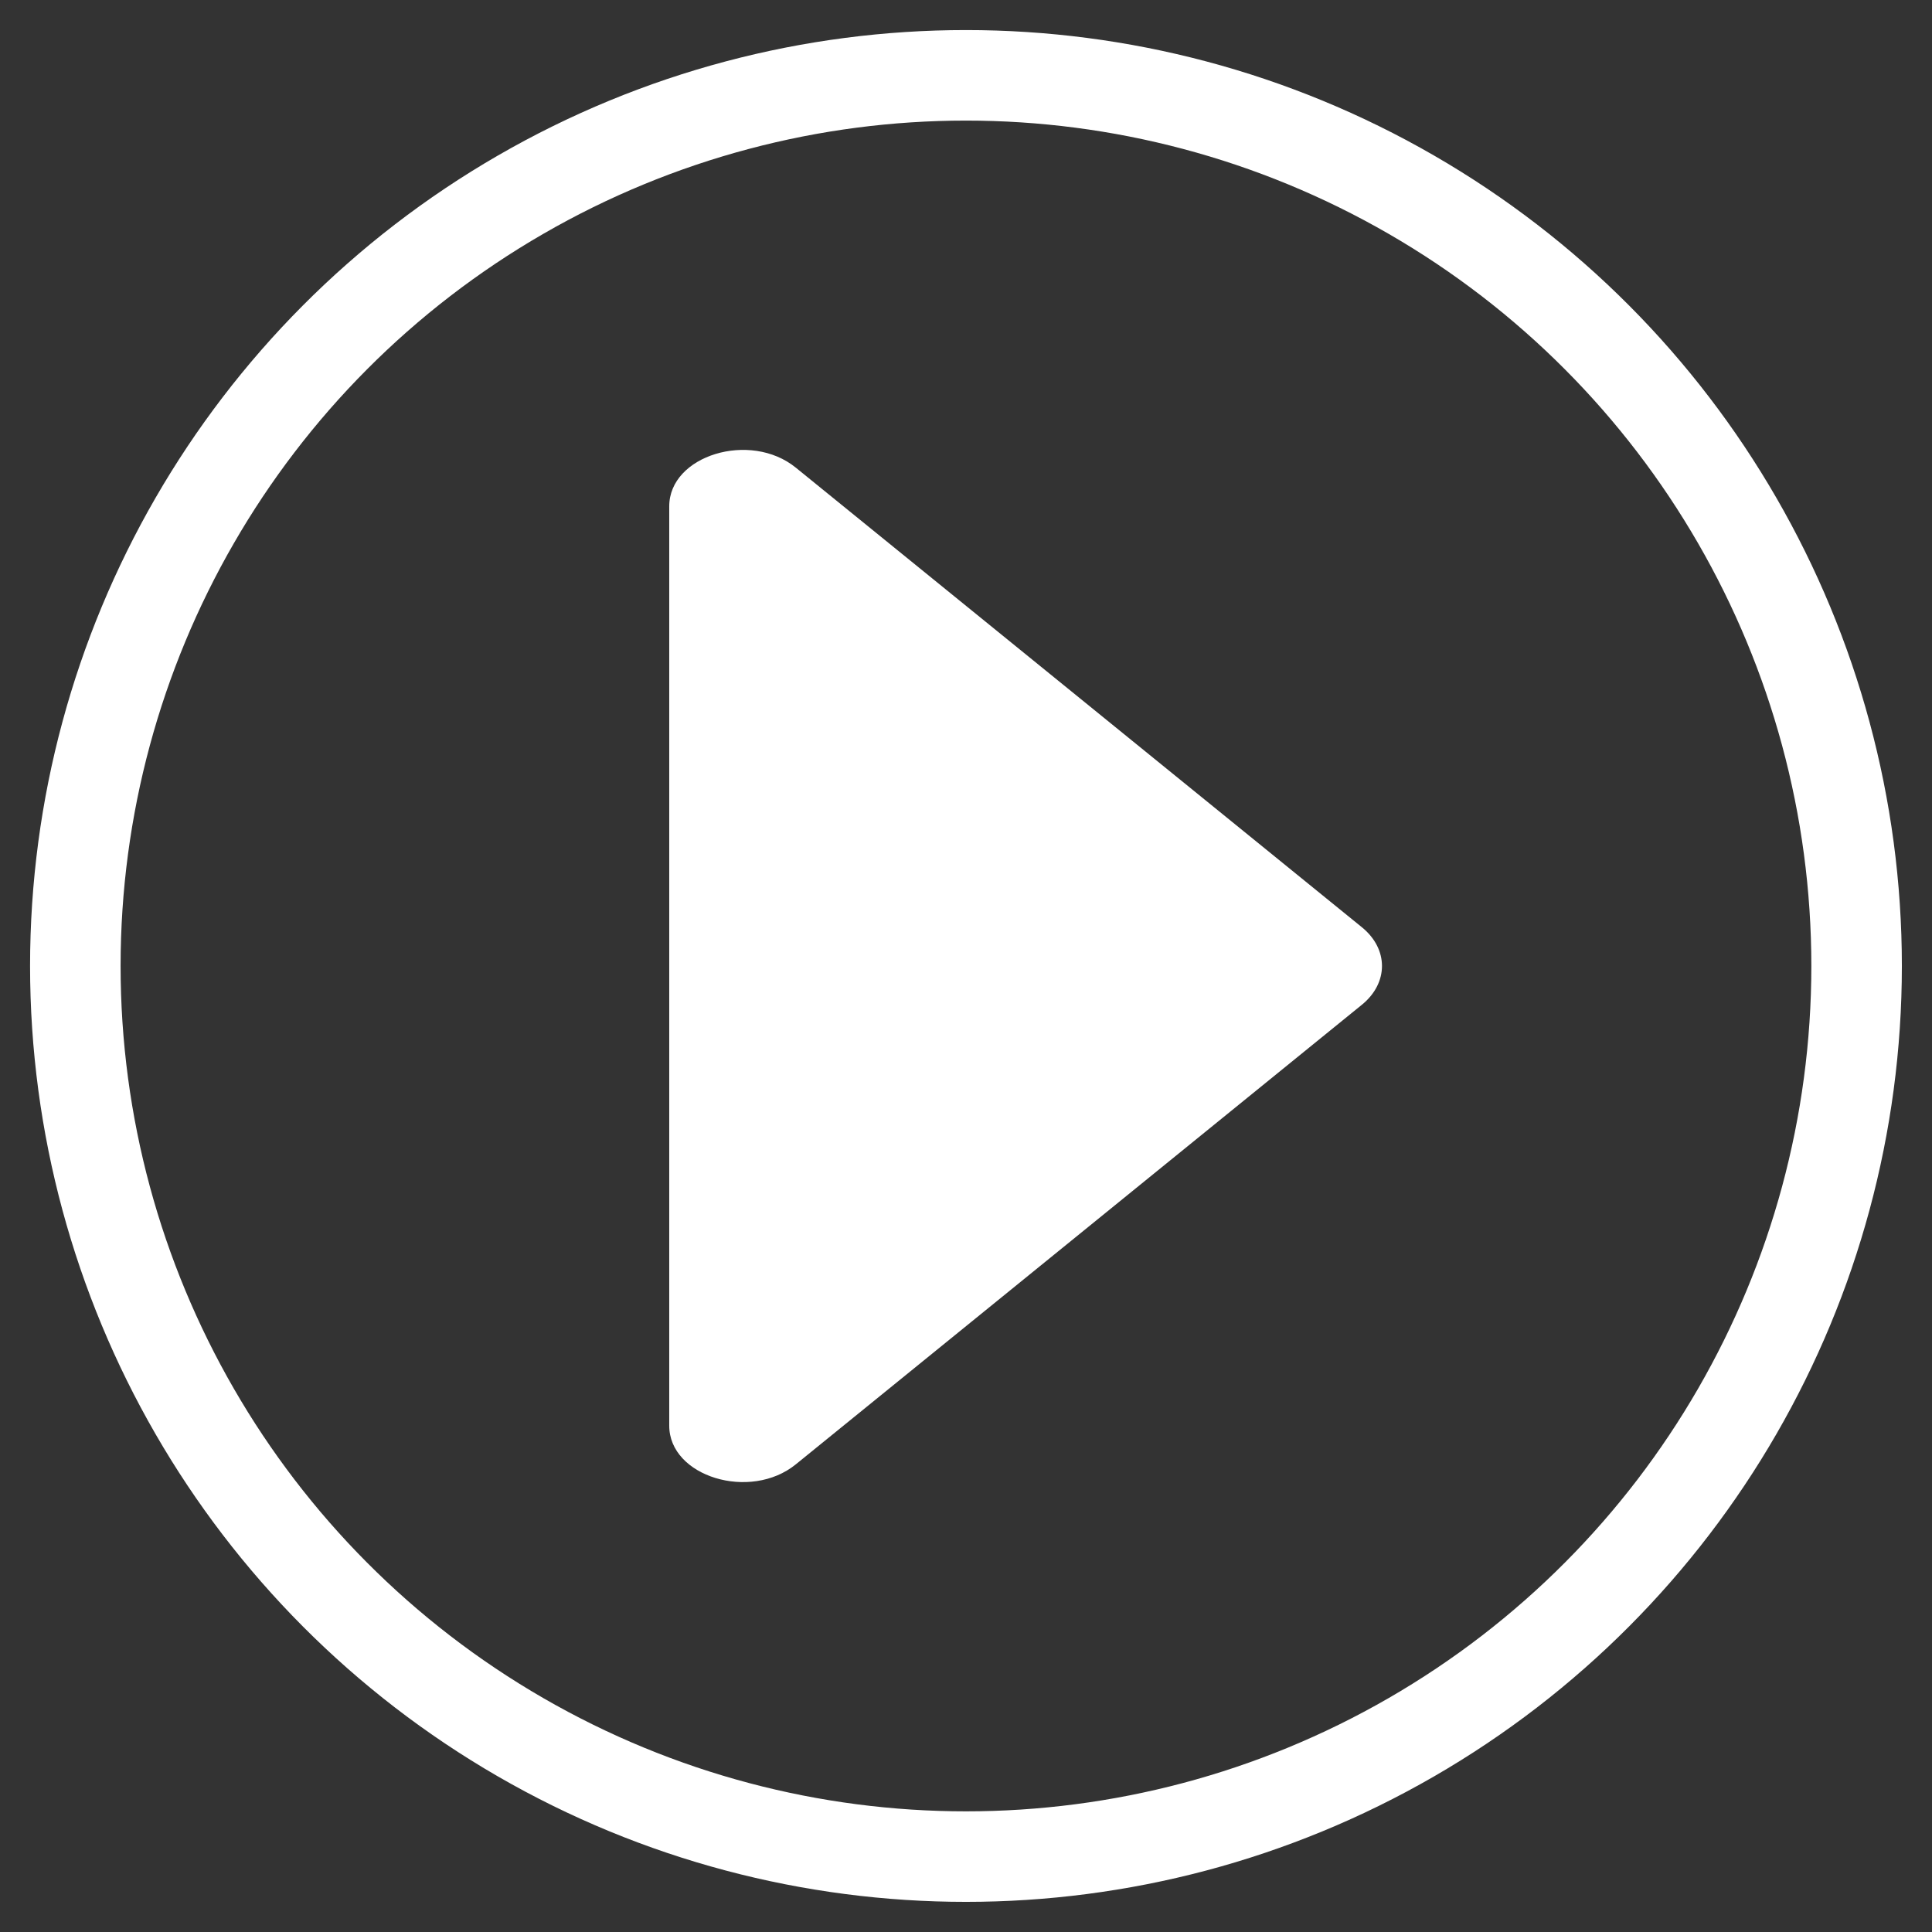
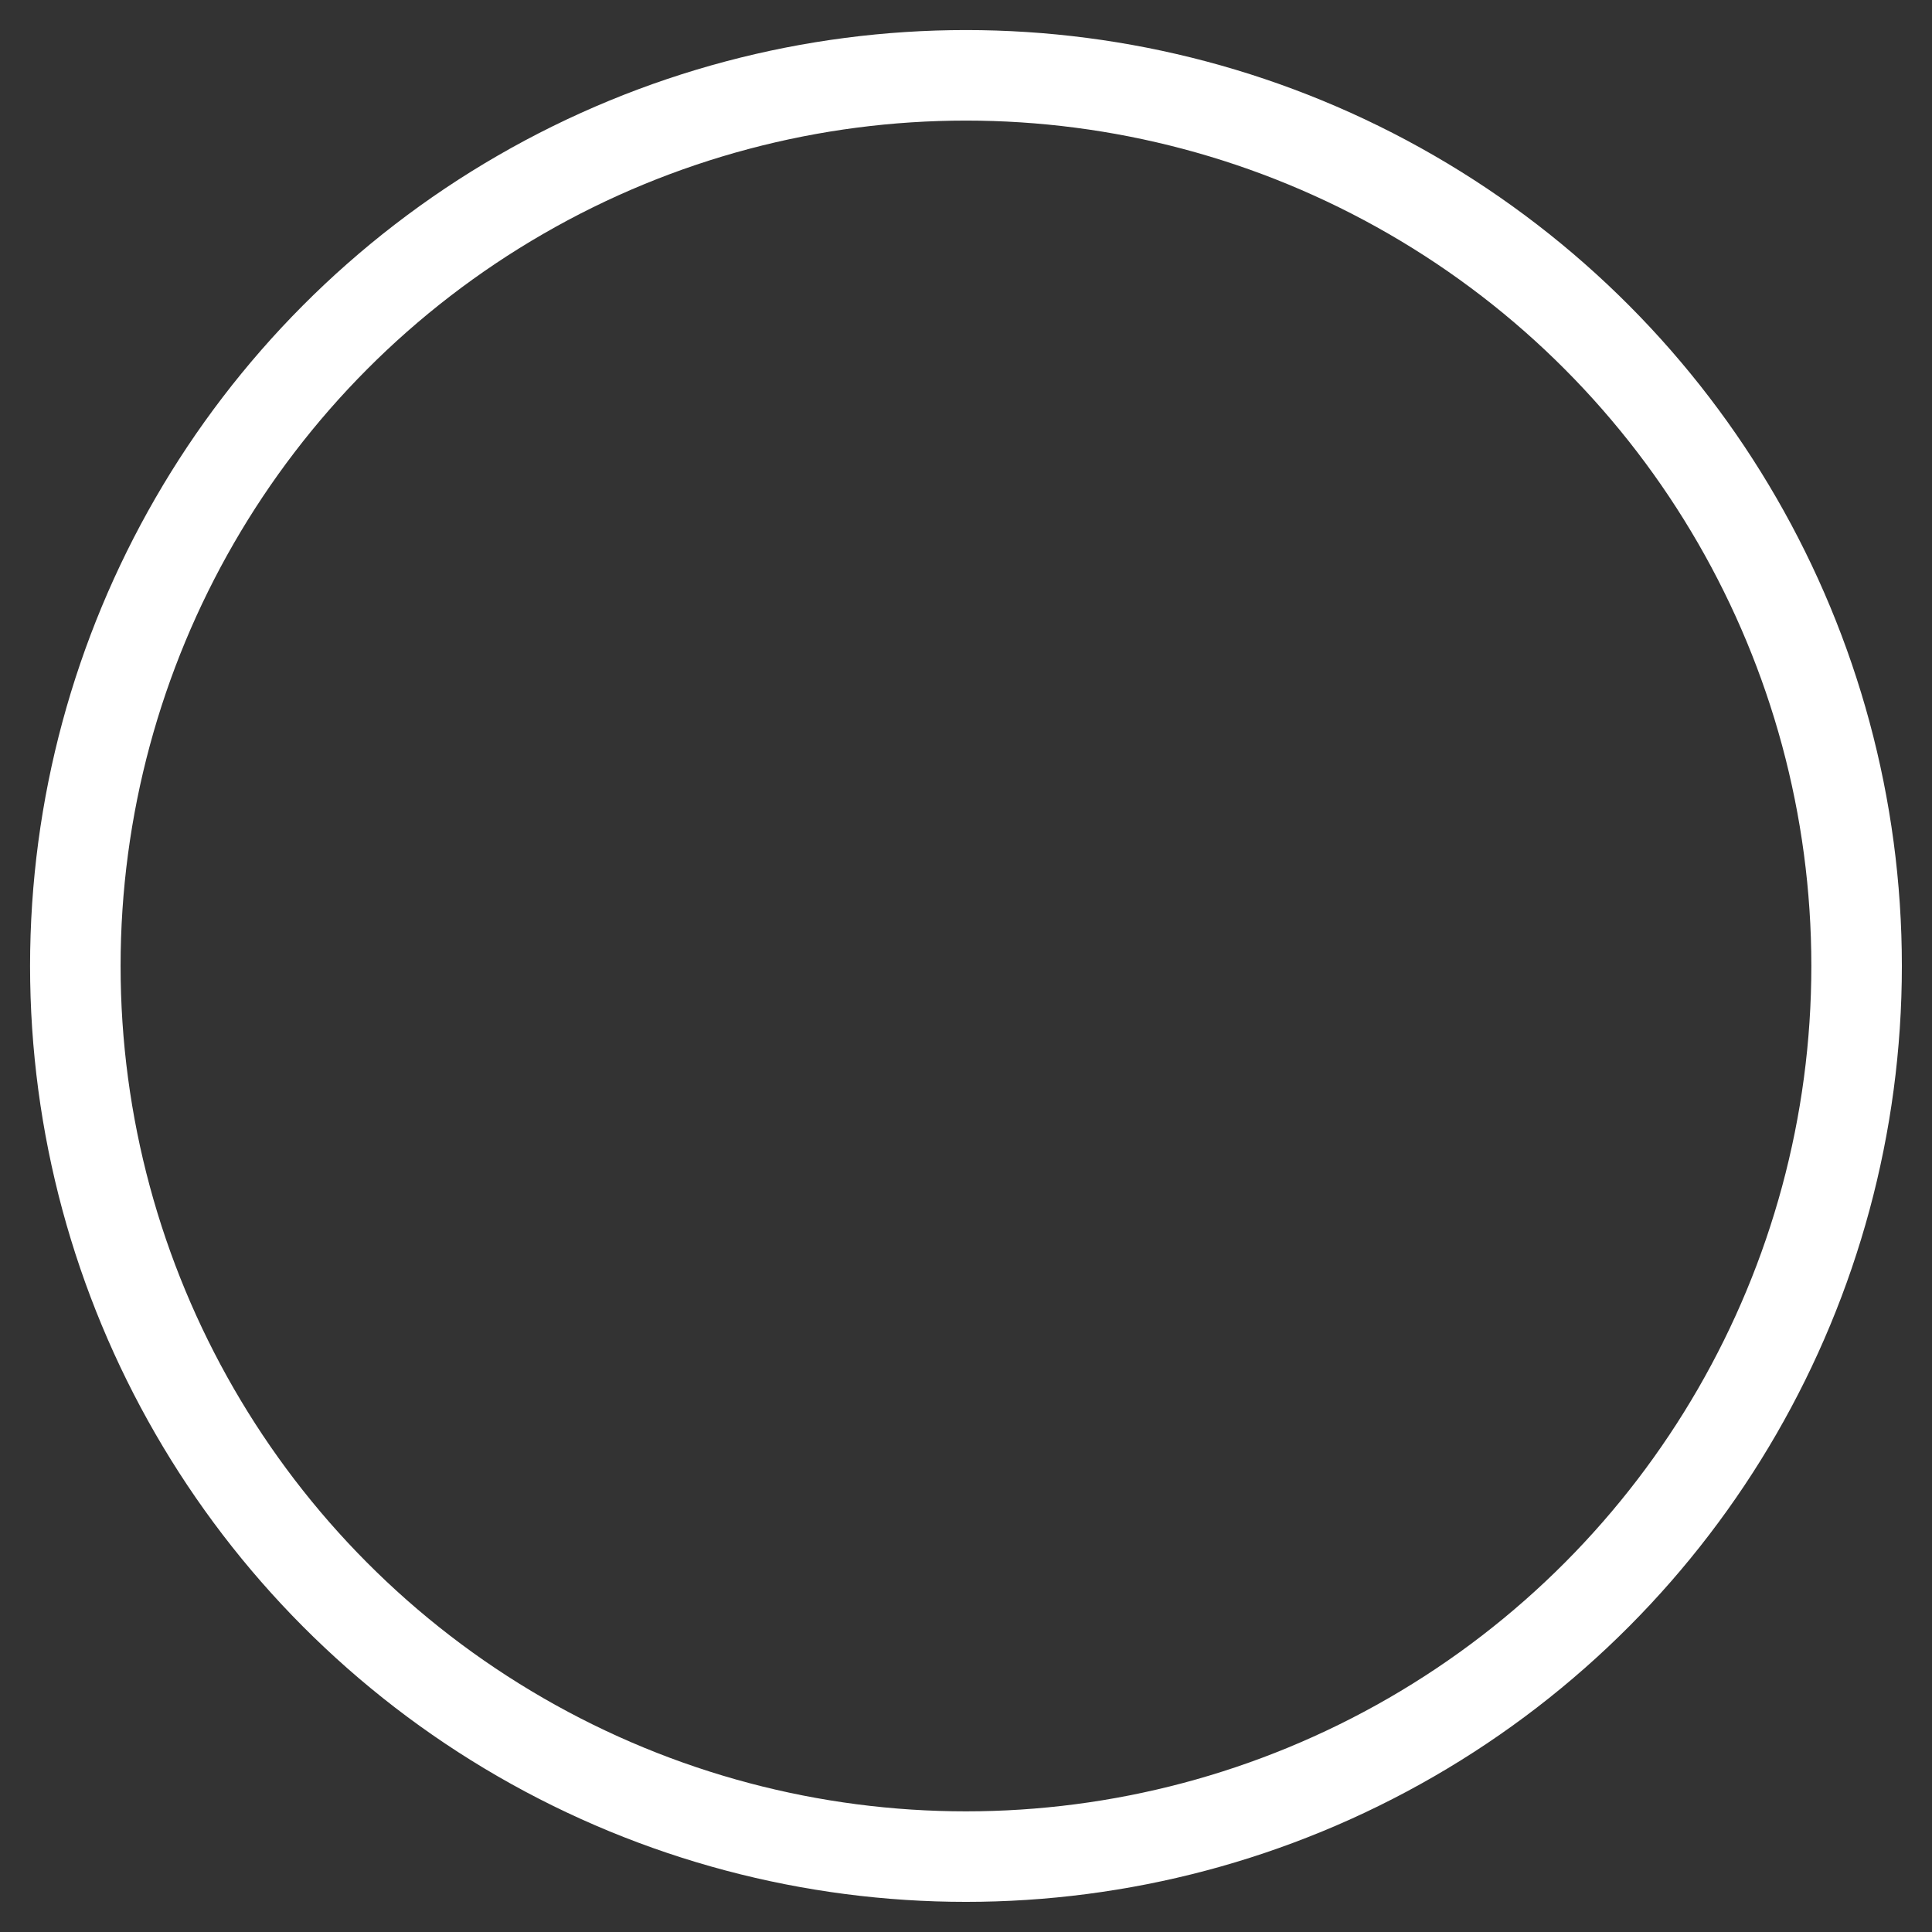
<svg xmlns="http://www.w3.org/2000/svg" version="1.1" id="Layer_1" x="0px" y="0px" viewBox="0 0 298.79 298.79" style="enable-background:new 0 0 298.79 298.79;" xml:space="preserve">
  <rect x="0" y="0" width="298.79" height="298.79" fill="#333333" stroke="none" />
  <style type="text/css">
	.st0{fill:none;stroke:#FFFFFF;stroke-width:14;stroke-miterlimit:10;}
	.st1{fill:#FFFFFF;}
</style>
  <g>
    <circle class="st0" cx="149.39" cy="149.39" r="137.74" />
-     <path class="st1" d="M103.5,149.39V78.3c0-7.87,12.53-11.7,19.57-5.98l37.68,30.59l49.88,40.5c4.13,3.36,4.13,8.61,0,11.97   l-49.88,40.5l-37.68,30.59c-7.05,5.72-19.57,1.89-19.57-5.98V149.39z" />
  </g>
</svg>